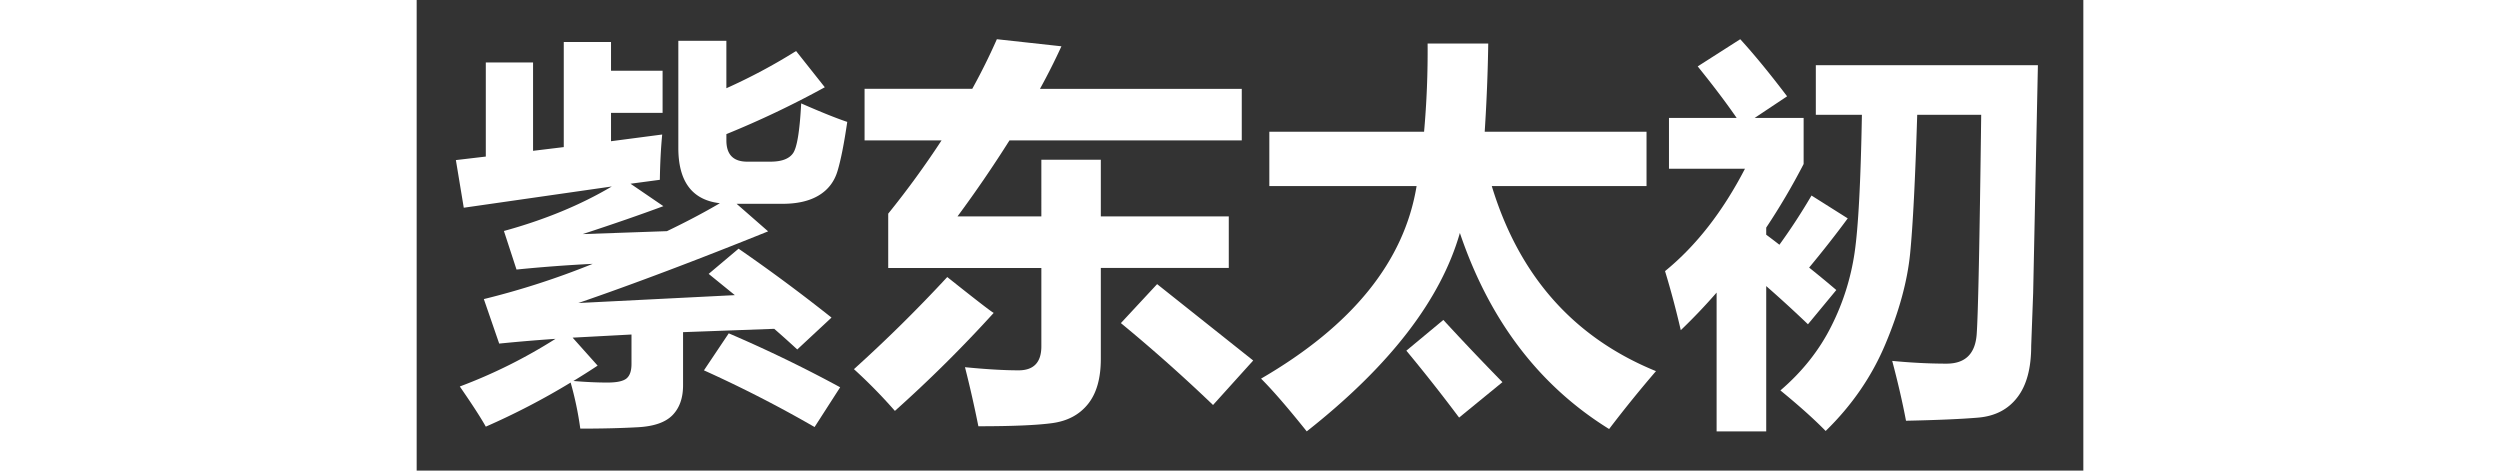
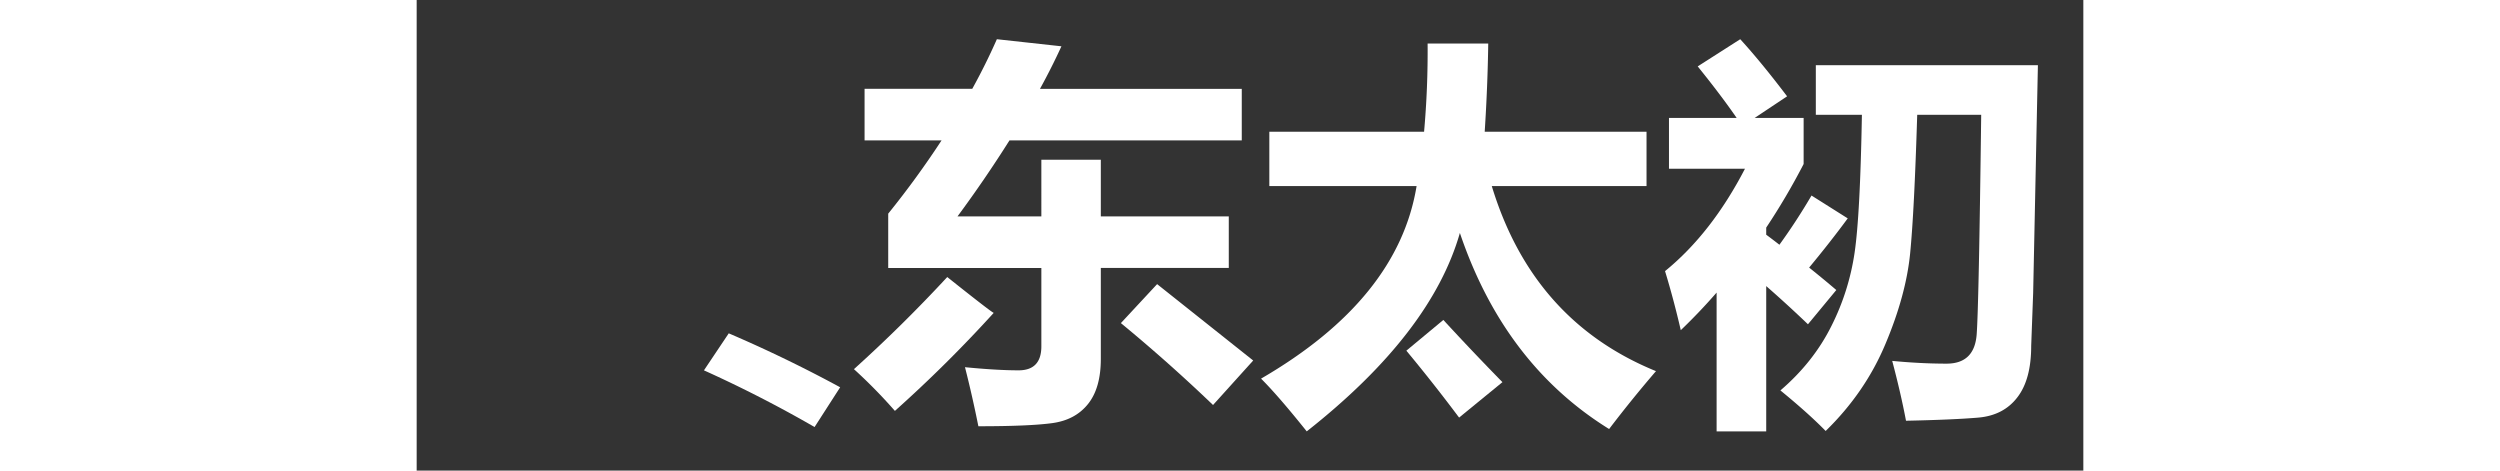
<svg xmlns="http://www.w3.org/2000/svg" fill="white" fill-rule="evenodd" height="1em" style="flex:none;line-height:1" viewBox="0 0 85 24">
  <rect x="0" y="0" width="85" height="24" fill="#333333" stroke="none" />
  <title>AiMass</title>
  <path d="M22.843 4.53h5.492c.462-.837.88-1.68 1.255-2.53l3.293.361a33.006 33.006 0 01-1.094 2.17H42.08v2.63H30.233a63.053 63.053 0 01-2.65 3.875h4.276V8.145h3.033v2.891h6.526v2.63h-6.526v4.64c0 .99-.218 1.756-.653 2.298-.435.543-1.04.867-1.817.974-.777.107-2.035.161-3.775.161a59.253 59.253 0 00-.683-3.012c1.09.107 2.001.16 2.73.16.777 0 1.165-.408 1.165-1.224v-3.996h-7.81v-2.771a46.257 46.257 0 002.72-3.735h-3.926V4.53z" />
  <path d="M27.06 14.129c1.513 1.204 2.303 1.813 2.37 1.827a68.168 68.168 0 01-5.04 5 26.022 26.022 0 00-2.089-2.129 74.242 74.242 0 004.76-4.699zM37.763 14.49l4.9 3.896-2.048 2.269a83.452 83.452 0 00-4.7-4.177l1.848-1.988zM69.892 4.912c-.884-1.165-1.68-2.136-2.39-2.912l-2.169 1.386c.79.977 1.453 1.854 1.988 2.63h-3.453v2.59h3.875c-1.138 2.196-2.497 3.936-4.076 5.221.294.964.562 1.968.803 3.012a29.13 29.13 0 001.827-1.917V22h2.53v-7.41a63.278 63.278 0 012.129 1.948l1.446-1.747a58.297 58.297 0 00-1.386-1.144c.716-.864 1.372-1.7 1.968-2.51l-1.847-1.165a30.83 30.83 0 01-1.637 2.51 34.808 34.808 0 00-.673-.512v-.362a34.102 34.102 0 001.908-3.243V6.016h-2.5l1.657-1.104z" />
  <path d="M75.253 18.406c.294 1.11.529 2.128.703 3.052 1.606-.034 2.834-.087 3.685-.16.856-.074 1.519-.416 1.987-1.025.476-.609.713-1.486.713-2.63l.1-2.701.242-11.617H71.357v2.53h2.35c-.06 3.414-.184 5.757-.372 7.028a12.246 12.246 0 01-1.184 3.745c-.61 1.225-1.476 2.32-2.6 3.284.95.776 1.72 1.466 2.308 2.068 1.346-1.312 2.363-2.795 3.053-4.448.696-1.653 1.114-3.19 1.255-4.608.14-1.42.26-3.775.361-7.069h3.263c-.08 6.466-.157 10.198-.23 11.195-.074.997-.586 1.496-1.537 1.496-.877 0-1.8-.047-2.771-.14zM51.377 6.719h-7.891V9.49h7.51c-.63 3.842-3.273 7.115-7.932 9.82.59.588 1.366 1.485 2.33 2.69 4.23-3.333 6.834-6.707 7.81-10.12 1.507 4.457 4.044 7.79 7.611 10a63.48 63.48 0 012.39-2.952c-4.19-1.707-6.981-4.853-8.374-9.438h7.892V6.719H54.47c.1-1.553.16-3.052.18-4.498h-3.092a45.95 45.95 0 01-.18 4.498z" />
  <path d="M52.361 16.317l-1.887 1.567a85.846 85.846 0 012.69 3.413l2.21-1.807a139.506 139.506 0 01-3.013-3.173z" />
-   <path clip-rule="evenodd" d="M15.795 6.84a47.97 47.97 0 005.02-2.39L19.35 2.602A29.062 29.062 0 0115.795 4.5V2.08h-2.45v5.462c0 1.72.707 2.66 2.119 2.822-.81.475-1.71.95-2.7 1.425l-4.298.15c1.593-.521 2.965-.997 4.116-1.425L10.906 9.37l1.496-.2c.013-.844.053-1.613.12-2.31l-2.61.342V5.755h2.63V3.606h-2.63V2.141h-2.41v5.361l-1.566.19V3.186h-2.41v4.799L2 8.164l.402 2.43 7.55-1.084c-1.593.944-3.427 1.7-5.502 2.27l.642 1.967a76.252 76.252 0 013.886-.291 40.34 40.34 0 01-5.552 1.797l.783 2.27a90.76 90.76 0 012.871-.242 26.332 26.332 0 01-4.88 2.43c.63.91 1.072 1.593 1.326 2.048a36.647 36.647 0 004.327-2.249 17 17 0 01.492 2.35c1.111 0 2.082-.024 2.912-.07.83-.041 1.426-.245 1.787-.613.362-.368.542-.877.542-1.526V16.94l4.649-.17c.415.36.806.712 1.175 1.053l1.747-1.626a87.341 87.341 0 00-4.74-3.514l-1.525 1.285 1.335 1.084-7.982.402c2.838-.977 6.064-2.196 9.679-3.655l-1.607-1.405h2.35c.756 0 1.372-.144 1.847-.432.475-.288.793-.706.954-1.255.167-.556.331-1.386.492-2.49-.562-.188-1.346-.502-2.35-.944-.073 1.42-.214 2.27-.421 2.55-.201.281-.583.422-1.145.422H16.86c-.71 0-1.064-.361-1.064-1.084v-.322zM7.954 17.22l3.002-.16v1.506c0 .348-.084.593-.251.733-.168.14-.492.211-.974.211-.536 0-1.115-.027-1.737-.08.408-.248.82-.509 1.235-.783L7.954 17.22z" />
  <path d="M21.598 19.751A68.556 68.556 0 0015.916 17l-1.265 1.888a63.801 63.801 0 015.642 2.891l1.305-2.028z" />
</svg>